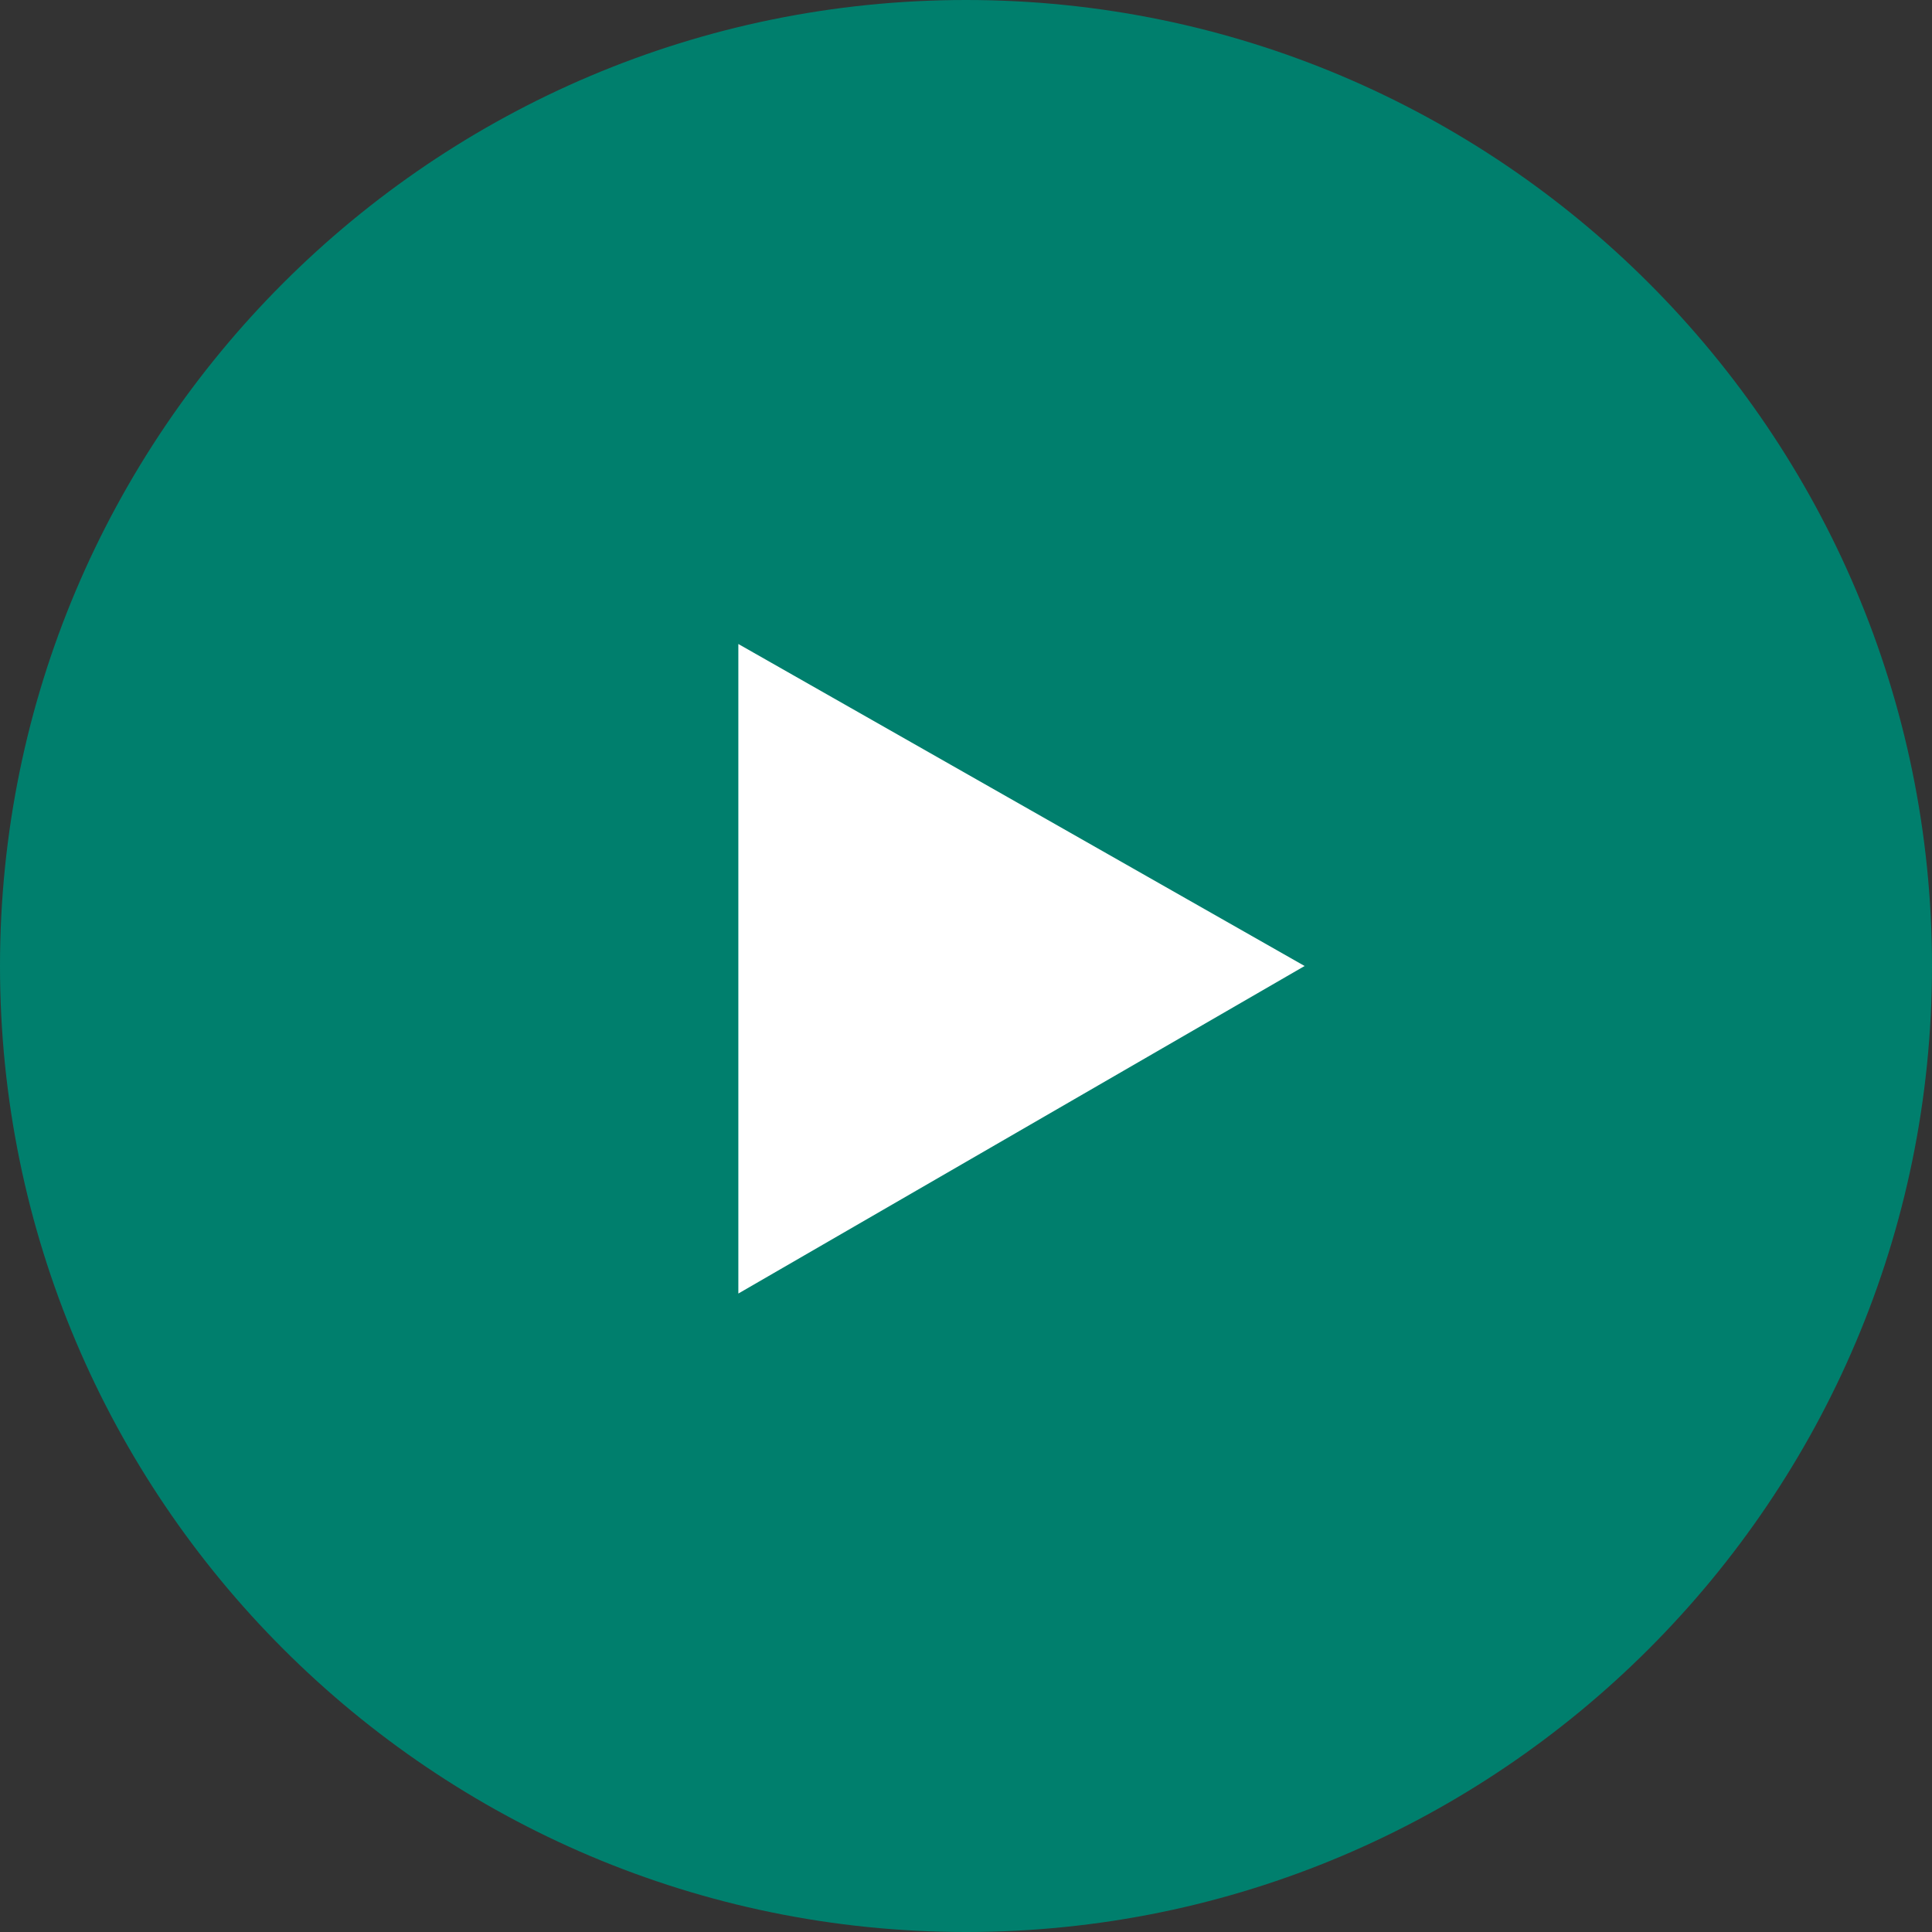
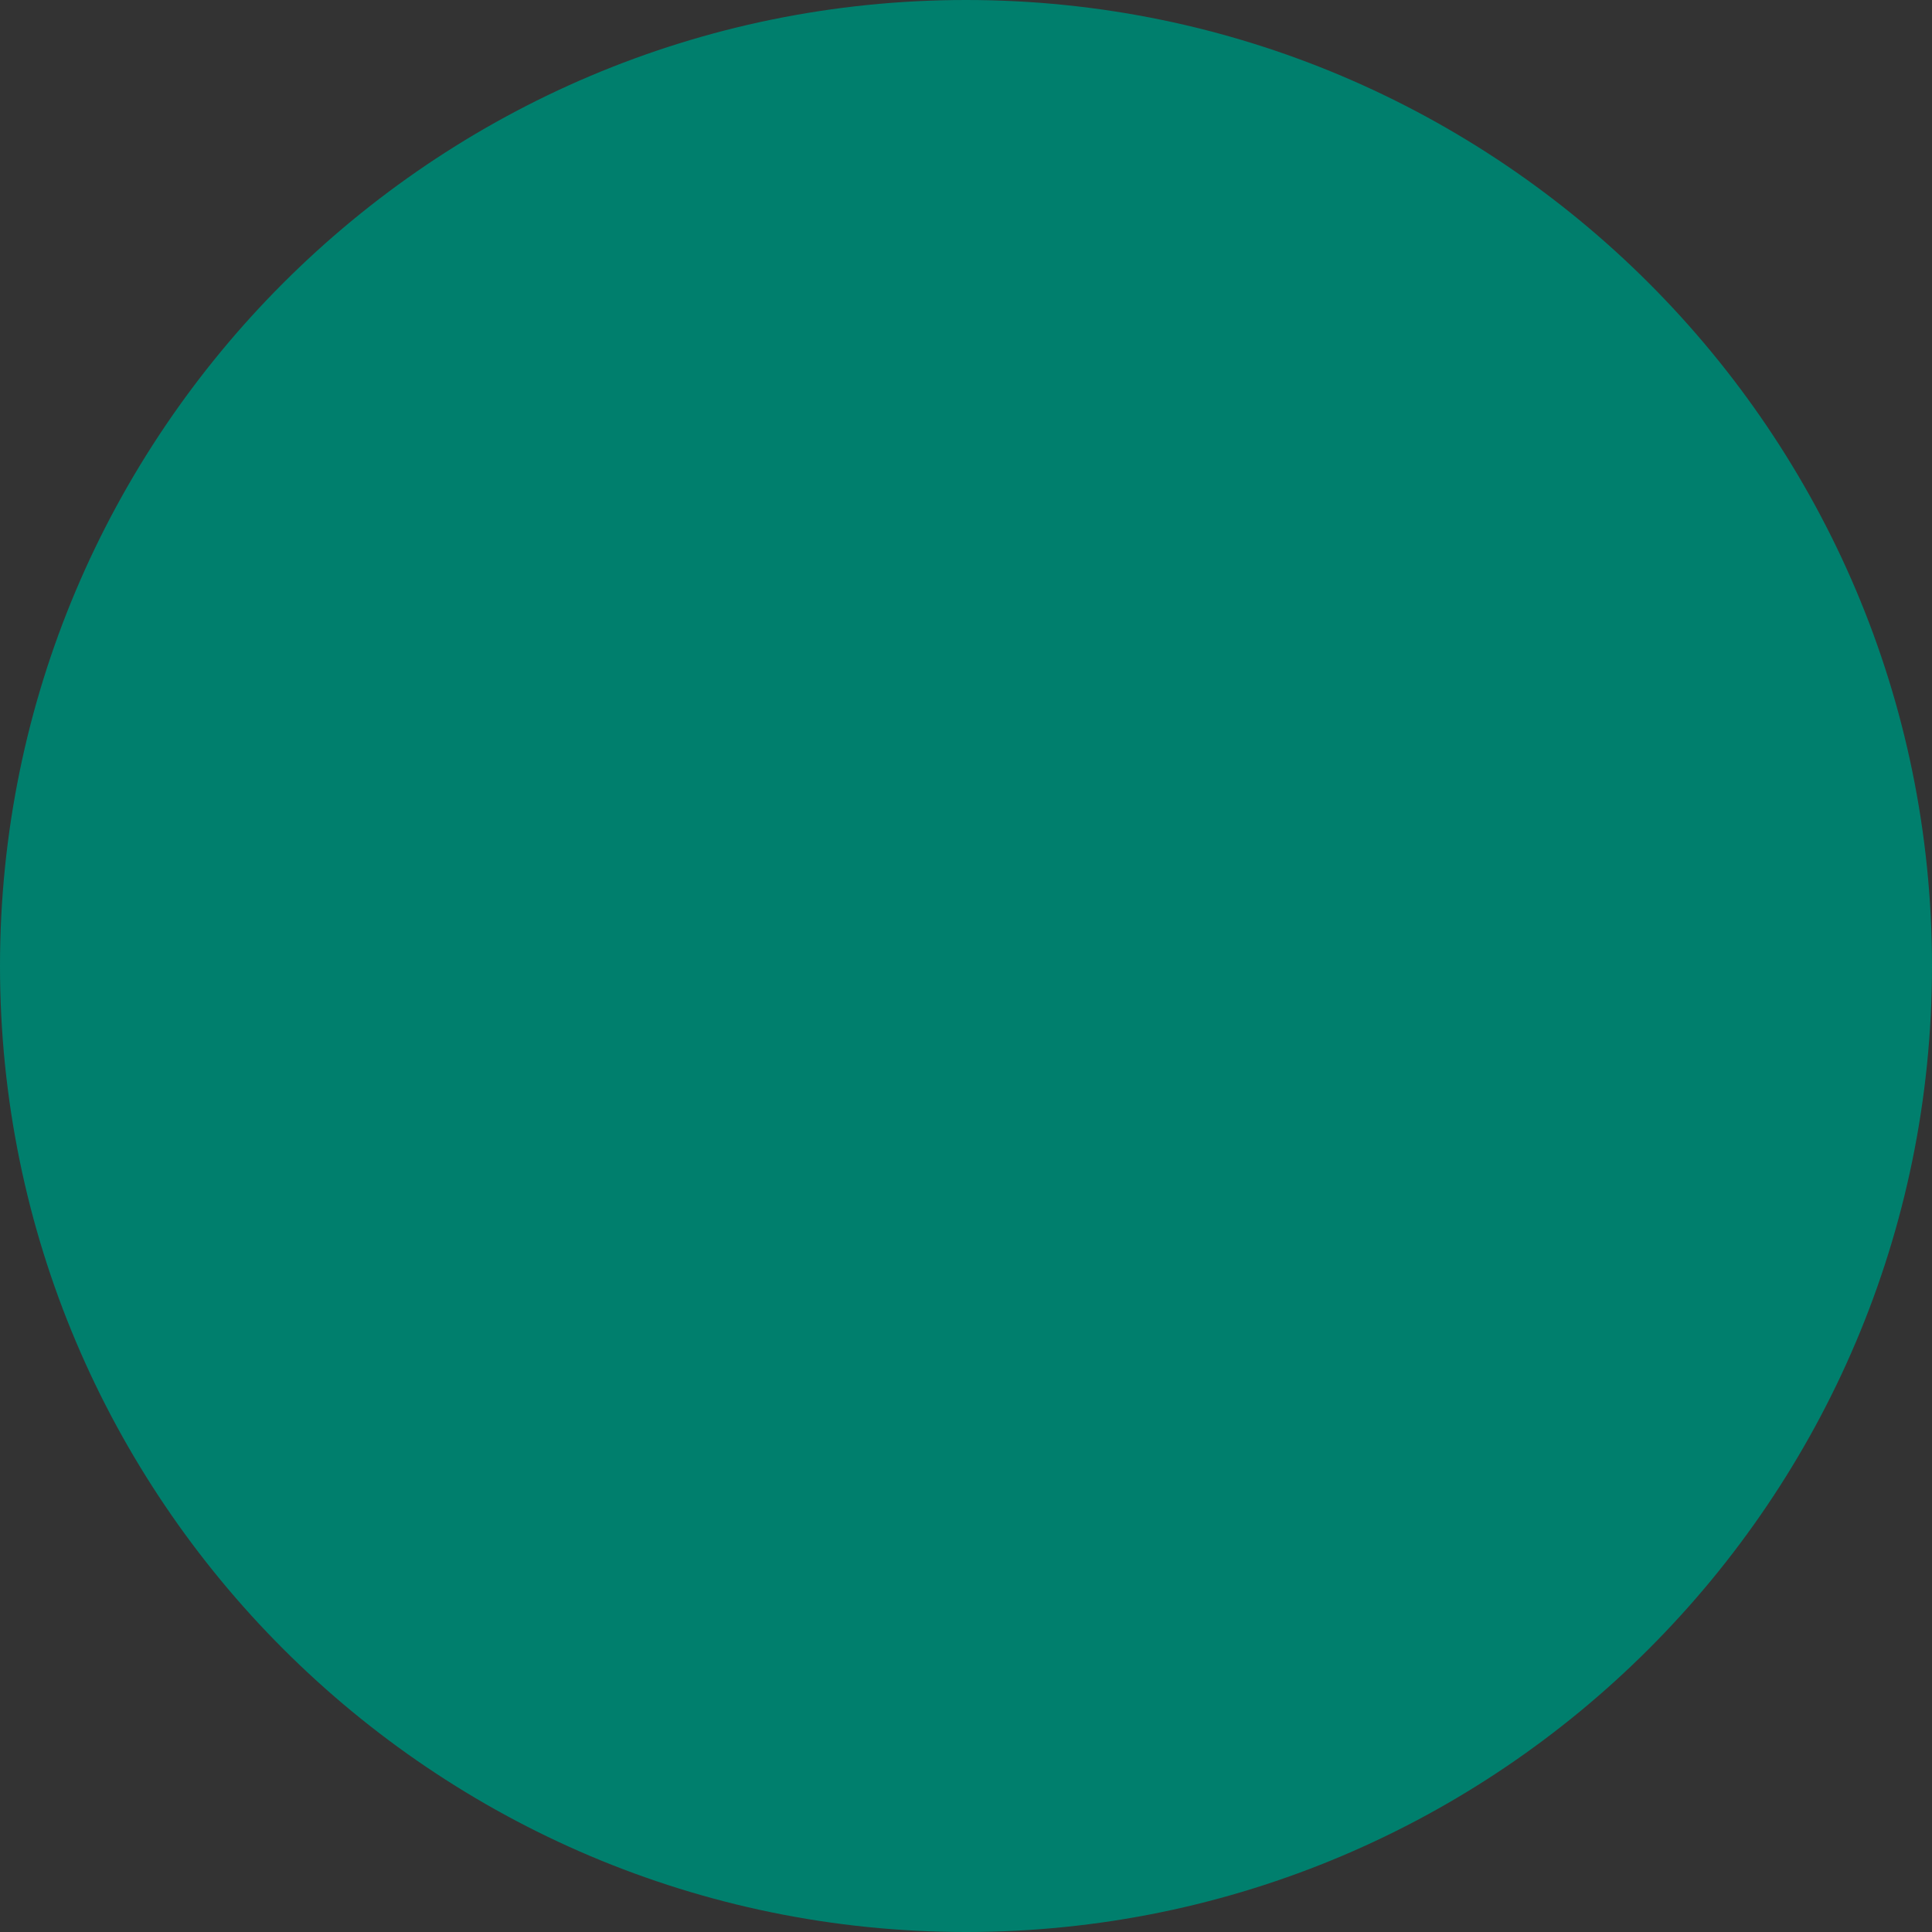
<svg xmlns="http://www.w3.org/2000/svg" width="60" height="60" viewBox="0 0 60 60" fill="none">
  <rect x="0" y="0" width="60" height="60" fill="#333333" stroke="none" />
  <path d="M30 0C13.448 0 0 13.448 0 30C0 46.552 13.448 60 30 60C46.552 60 60 46.552 60 30C60 13.448 46.552 0 30 0Z" fill="#007F6D" />
-   <path d="M22.93 40.172V20L40.516 30L22.93 40.172Z" fill="white" />
</svg>